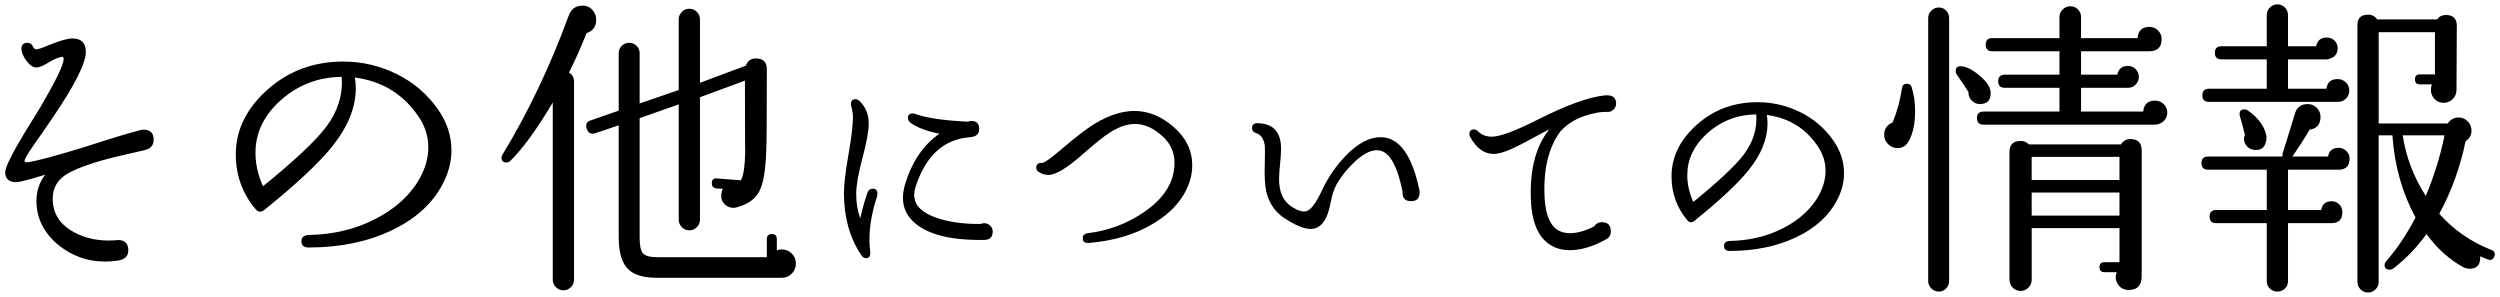
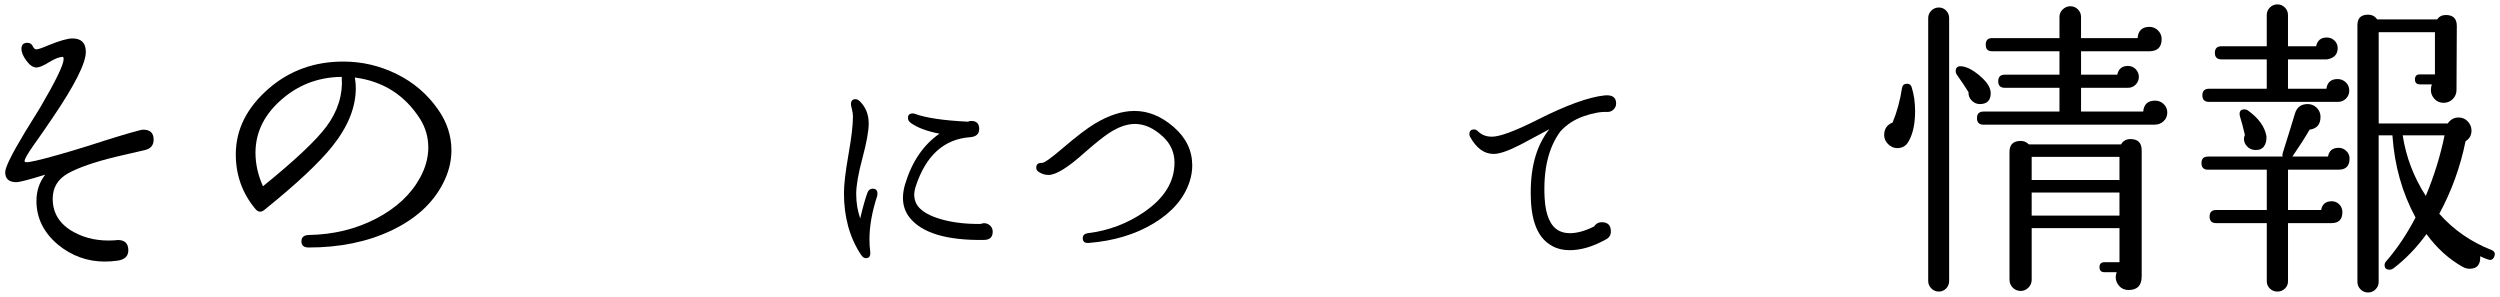
<svg xmlns="http://www.w3.org/2000/svg" version="1.1" id="レイヤー_1" x="0px" y="0px" width="160px" height="19px" viewBox="0 0 160 19" style="enable-background:new 0 0 160 19;" xml:space="preserve">
  <g>
    <path d="M9.833,8.94c0,0.347-0.18,0.567-0.54,0.66c-0.427,0.093-1.06,0.24-1.9,0.44c-1.36,0.333-2.37,0.683-3.03,1.05   c-0.66,0.367-0.99,0.91-0.99,1.63c0,0.934,0.453,1.647,1.36,2.14c0.76,0.414,1.633,0.587,2.62,0.52   c0.067-0.013,0.126-0.02,0.18-0.02c0.453,0,0.68,0.22,0.68,0.66c0,0.374-0.227,0.593-0.68,0.66c-0.28,0.04-0.554,0.06-0.82,0.06   c-1.12,0-2.12-0.36-3-1.08c-0.92-0.773-1.38-1.707-1.38-2.8c0-0.64,0.187-1.2,0.56-1.68c-1.04,0.32-1.653,0.48-1.84,0.48   c-0.48,0-0.72-0.213-0.72-0.64c0-0.307,0.413-1.146,1.24-2.52c0.213-0.333,0.546-0.873,1-1.62c1-1.707,1.5-2.74,1.5-3.1   c0-0.066-0.014-0.113-0.04-0.14c-0.227,0-0.523,0.113-0.89,0.34c-0.367,0.227-0.637,0.34-0.81,0.34c-0.213,0-0.427-0.143-0.64-0.43   c-0.214-0.287-0.32-0.543-0.32-0.77c0-0.253,0.126-0.38,0.38-0.38c0.16,0,0.273,0.07,0.34,0.21c0.066,0.14,0.14,0.21,0.22,0.21   c0.12,0,0.38-0.087,0.78-0.26c0.72-0.293,1.233-0.44,1.54-0.44c0.573,0,0.86,0.287,0.86,0.86c0,0.72-0.7,2.114-2.1,4.18   c-0.414,0.613-0.833,1.22-1.26,1.82c-0.374,0.534-0.56,0.86-0.56,0.98c0,0.04,0.02,0.067,0.06,0.08   c0.106,0.014,0.333-0.02,0.68-0.1c0.8-0.187,1.907-0.5,3.32-0.94c1.52-0.493,2.62-0.827,3.3-1c0.08-0.026,0.16-0.04,0.24-0.04   C9.613,8.3,9.833,8.513,9.833,8.94z" />
    <path d="M28.331,11.78c-0.653,1.253-1.747,2.244-3.28,2.97c-1.534,0.727-3.3,1.09-5.3,1.09c-0.307,0-0.46-0.133-0.46-0.4   c0-0.253,0.153-0.387,0.46-0.4c1.587-0.027,3.027-0.376,4.32-1.05c1.293-0.673,2.233-1.55,2.82-2.63   c0.347-0.64,0.52-1.28,0.52-1.92c0-0.653-0.173-1.26-0.52-1.82c-0.973-1.533-2.367-2.42-4.18-2.66c0.04,0.24,0.06,0.467,0.06,0.68   c0,1.227-0.5,2.467-1.5,3.72c-0.84,1.054-2.293,2.414-4.36,4.08c-0.2,0.16-0.387,0.14-0.56-0.06c-0.84-1-1.26-2.167-1.26-3.5   c0-1.6,0.713-3.013,2.14-4.24c1.32-1.133,2.9-1.7,4.74-1.7c1.2,0,2.34,0.267,3.42,0.8c1.08,0.534,1.96,1.287,2.64,2.26   c0.573,0.813,0.86,1.687,0.86,2.62C28.891,10.354,28.704,11.073,28.331,11.78z M21.871,4.92c-1.56,0.014-2.907,0.553-4.04,1.62   c-0.987,0.933-1.48,2.013-1.48,3.24c0,0.72,0.16,1.434,0.48,2.14c2.04-1.653,3.393-2.927,4.06-3.82   C21.624,7.114,21.951,6.053,21.871,4.92z" />
-     <path d="M38.057,0.84c0.066,0.133,0.1,0.273,0.1,0.42c0,0.44-0.207,0.727-0.62,0.86c-0.333,0.853-0.707,1.693-1.12,2.52   c0.213,0.133,0.32,0.327,0.32,0.58V17.9c0,0.187-0.067,0.347-0.2,0.48s-0.293,0.2-0.48,0.2c-0.187,0-0.347-0.067-0.48-0.2   s-0.2-0.293-0.2-0.48V6.56c-1.014,1.707-1.92,2.953-2.72,3.74c-0.067,0.067-0.147,0.1-0.24,0.1c-0.213,0-0.32-0.106-0.32-0.32   c0-0.053,0.02-0.113,0.06-0.18c1.64-2.693,3.053-5.66,4.24-8.9c0.16-0.427,0.453-0.64,0.88-0.64   C37.623,0.36,37.884,0.52,38.057,0.84z M50.937,16.86c0,0.253-0.087,0.47-0.26,0.65c-0.173,0.18-0.387,0.27-0.64,0.27h-7.96   c-0.88,0-1.5-0.18-1.86-0.54c-0.414-0.386-0.62-1.08-0.62-2.08V8.02l-1.48,0.5c-0.28,0.093-0.467,0.007-0.56-0.26   c-0.107-0.28-0.02-0.466,0.26-0.56l1.78-0.62V3.4c0-0.187,0.066-0.343,0.2-0.47c0.133-0.127,0.293-0.19,0.48-0.19   c0.173,0,0.327,0.063,0.46,0.19c0.133,0.126,0.2,0.283,0.2,0.47v3.22l2.5-0.86V1.24c0-0.187,0.067-0.346,0.2-0.48   c0.133-0.133,0.293-0.2,0.48-0.2c0.187,0,0.347,0.067,0.48,0.2c0.133,0.134,0.2,0.293,0.2,0.48V5.3l2.94-1.1   c0.106-0.306,0.32-0.46,0.64-0.46c0.466,0,0.7,0.233,0.7,0.7V4.9c0,2.787-0.013,4.394-0.04,4.82c-0.04,1.187-0.187,2.027-0.44,2.52   c-0.253,0.494-0.727,0.833-1.42,1.02c-0.08,0.027-0.16,0.04-0.24,0.04c-0.213,0-0.396-0.073-0.55-0.22   c-0.153-0.146-0.23-0.327-0.23-0.54c0-0.146,0.033-0.3,0.1-0.46l-0.4-0.02c-0.214-0.027-0.313-0.146-0.3-0.36   c0.013-0.213,0.126-0.306,0.34-0.28l1.52,0.12c0.16-0.267,0.253-0.88,0.28-1.84c-0.014,0.147-0.02-1.366-0.02-4.54l-2.88,1.06v7.84   c0,0.187-0.067,0.347-0.2,0.48s-0.293,0.2-0.48,0.2c-0.187,0-0.347-0.066-0.48-0.2s-0.2-0.293-0.2-0.48V6.68l-2.5,0.88v7.64   c0,0.52,0.073,0.86,0.22,1.02c0.146,0.16,0.453,0.24,0.92,0.24h7V15.3c0-0.213,0.106-0.32,0.32-0.32s0.32,0.107,0.32,0.32v0.72   c0.106-0.04,0.213-0.06,0.32-0.06c0.24,0,0.45,0.087,0.63,0.26C50.847,16.394,50.937,16.607,50.937,16.86z" />
    <path d="M56.141,12.54c-0.331,1.002-0.496,1.931-0.496,2.784c0,0.267,0.016,0.523,0.048,0.768c0.032,0.288-0.059,0.432-0.272,0.432   c-0.118,0-0.224-0.075-0.32-0.224c-0.725-1.098-1.088-2.41-1.088-3.936c0-0.554,0.096-1.376,0.288-2.464s0.288-1.904,0.288-2.448   c0-0.128-0.021-0.277-0.064-0.448c-0.043-0.17-0.064-0.282-0.064-0.336c0-0.213,0.096-0.32,0.288-0.32   c0.096,0,0.187,0.042,0.272,0.128c0.384,0.374,0.576,0.848,0.576,1.424c0,0.48-0.133,1.219-0.4,2.216   c-0.267,0.998-0.4,1.763-0.4,2.296c0,0.555,0.085,1.077,0.256,1.568c0.17-0.725,0.325-1.274,0.464-1.648   c0.064-0.17,0.176-0.256,0.336-0.256c0.203,0,0.304,0.106,0.304,0.32C56.157,12.439,56.152,12.487,56.141,12.54z M63.533,14.828   c0,0.352-0.192,0.528-0.576,0.528c-2.368,0.032-3.947-0.442-4.736-1.424c-0.288-0.363-0.432-0.784-0.432-1.264   c0-0.267,0.042-0.549,0.128-0.848c0.438-1.461,1.173-2.549,2.208-3.264c-0.821-0.16-1.44-0.395-1.856-0.704   c-0.106-0.085-0.16-0.187-0.16-0.304c0-0.192,0.101-0.288,0.304-0.288c0.053,0,0.106,0.011,0.16,0.032   c0.704,0.256,1.829,0.421,3.376,0.496c0.064-0.032,0.133-0.048,0.208-0.048c0.341,0,0.512,0.171,0.512,0.512   c0,0.32-0.192,0.496-0.576,0.528c-1.675,0.118-2.837,1.168-3.488,3.152c-0.064,0.203-0.096,0.389-0.096,0.56   c0.01,0.267,0.085,0.496,0.224,0.688c0.277,0.362,0.781,0.648,1.512,0.856s1.571,0.307,2.52,0.296   c0.075-0.032,0.149-0.048,0.224-0.048c0.139,0,0.264,0.05,0.376,0.152S63.533,14.668,63.533,14.828z" />
    <path d="M76.128,11.644c-0.352,1.056-1.115,1.938-2.288,2.648s-2.56,1.128-4.16,1.256c-0.256,0.021-0.384-0.08-0.384-0.304   c0-0.182,0.106-0.288,0.32-0.32c1.323-0.16,2.528-0.613,3.616-1.36c1.291-0.885,1.936-1.936,1.936-3.152   c0-0.651-0.246-1.206-0.736-1.664c-0.586-0.544-1.184-0.816-1.792-0.816c-0.512,0-1.062,0.192-1.648,0.576   c-0.363,0.235-0.891,0.656-1.584,1.264c-1.056,0.95-1.824,1.424-2.304,1.424c-0.224,0-0.432-0.064-0.624-0.192   c-0.107-0.064-0.16-0.154-0.16-0.272c0-0.213,0.117-0.314,0.352-0.304c0.149,0.011,0.603-0.309,1.36-0.96   c0.832-0.714,1.509-1.232,2.032-1.552C70.97,7.372,71.819,7.1,72.608,7.1c0.885,0,1.723,0.344,2.512,1.032   c0.79,0.688,1.184,1.507,1.184,2.456C76.304,10.94,76.245,11.292,76.128,11.644z" />
-     <path d="M90.852,12.22c0.032,0.438-0.15,0.656-0.544,0.656c-0.384,0-0.565-0.203-0.544-0.608c-0.331-1.653-0.827-2.533-1.488-2.64   c-0.438-0.075-0.95,0.155-1.536,0.688c-0.469,0.427-0.864,0.912-1.184,1.456c-0.17,0.299-0.304,0.704-0.4,1.216   c-0.203,1.11-0.629,1.664-1.28,1.664c-0.416,0-0.981-0.234-1.696-0.704c-0.586-0.395-0.965-0.954-1.136-1.68   c-0.096-0.416-0.128-1.045-0.096-1.888c0.011-0.554,0.011-0.906,0-1.056c-0.064-0.437-0.246-0.704-0.544-0.8   c-0.182-0.053-0.272-0.165-0.272-0.336c0-0.213,0.128-0.314,0.384-0.304c0.512,0.021,0.885,0.171,1.12,0.448   c0.234,0.277,0.352,0.672,0.352,1.184c0,0.224-0.021,0.552-0.064,0.984c-0.043,0.432-0.064,0.755-0.064,0.968   c0,0.822,0.261,1.403,0.784,1.744c0.395,0.267,0.714,0.368,0.96,0.304c0.288-0.075,0.624-0.522,1.008-1.344   c0.384-0.821,0.885-1.552,1.504-2.192c0.768-0.8,1.515-1.2,2.24-1.2C89.55,8.78,90.382,9.927,90.852,12.22z" />
    <path d="M103.432,6.62c0,0.149-0.053,0.277-0.16,0.384c-0.107,0.107-0.235,0.16-0.384,0.16c-0.438-0.021-0.952,0.072-1.544,0.28   s-1.085,0.531-1.48,0.968c-0.768,1.035-1.104,2.458-1.008,4.272c0.064,1.099,0.368,1.792,0.912,2.08   c0.203,0.106,0.438,0.16,0.704,0.16c0.458,0,0.976-0.144,1.552-0.432c0.117-0.181,0.277-0.272,0.48-0.272   c0.395,0,0.592,0.198,0.592,0.592c0,0.235-0.106,0.405-0.32,0.512c-0.822,0.459-1.595,0.688-2.32,0.688   c-0.427,0-0.8-0.09-1.12-0.272c-0.854-0.458-1.307-1.456-1.36-2.992c-0.075-1.909,0.32-3.403,1.184-4.48   c-0.597,0.32-1.195,0.64-1.792,0.96c-0.8,0.416-1.392,0.624-1.776,0.624c-0.598,0-1.099-0.363-1.504-1.088   C94.056,8.7,94.04,8.642,94.04,8.588c0-0.203,0.102-0.304,0.304-0.304c0.085,0,0.165,0.037,0.24,0.112   c0.234,0.235,0.533,0.352,0.896,0.352c0.512,0,1.488-0.363,2.928-1.088c1.834-0.928,3.259-1.445,4.272-1.552   C103.181,6.055,103.432,6.226,103.432,6.62z" />
-     <path d="M117.57,12.812c-0.522,1.002-1.397,1.795-2.624,2.376c-1.227,0.582-2.64,0.872-4.24,0.872c-0.246,0-0.368-0.106-0.368-0.32   c0-0.202,0.123-0.309,0.368-0.32c1.269-0.021,2.421-0.301,3.456-0.84s1.787-1.24,2.256-2.104c0.277-0.512,0.416-1.024,0.416-1.536   c0-0.522-0.139-1.008-0.416-1.456c-0.779-1.227-1.894-1.936-3.344-2.128c0.032,0.192,0.048,0.374,0.048,0.544   c0,0.981-0.4,1.974-1.2,2.976c-0.672,0.843-1.834,1.931-3.488,3.264c-0.16,0.128-0.31,0.112-0.448-0.048   c-0.672-0.8-1.008-1.733-1.008-2.8c0-1.28,0.57-2.411,1.712-3.392c1.056-0.906,2.32-1.36,3.792-1.36c0.96,0,1.872,0.213,2.736,0.64   c0.864,0.427,1.568,1.029,2.112,1.808c0.458,0.651,0.688,1.35,0.688,2.096C118.018,11.671,117.868,12.247,117.57,12.812z    M112.402,7.324c-1.248,0.011-2.325,0.443-3.232,1.296c-0.79,0.747-1.184,1.61-1.184,2.592c0,0.576,0.128,1.147,0.384,1.712   c1.632-1.322,2.714-2.341,3.248-3.056C112.204,9.079,112.466,8.231,112.402,7.324z" />
    <path d="M122.345,5.58c0.148,0.453,0.221,0.967,0.221,1.54c0,0.787-0.133,1.42-0.4,1.9c-0.16,0.307-0.406,0.46-0.74,0.46   c-0.213,0-0.406-0.083-0.58-0.25c-0.172-0.167-0.259-0.363-0.259-0.59c0-0.387,0.18-0.653,0.541-0.8c0.279-0.68,0.48-1.413,0.6-2.2   c0.027-0.187,0.133-0.28,0.32-0.28C122.206,5.36,122.306,5.434,122.345,5.58z M124.745,17.98c0,0.187-0.062,0.347-0.189,0.48   s-0.283,0.2-0.471,0.2c-0.186,0-0.346-0.067-0.479-0.2c-0.135-0.133-0.201-0.293-0.201-0.48V1.16c0-0.187,0.066-0.347,0.201-0.48   c0.133-0.133,0.293-0.2,0.479-0.2c0.188,0,0.344,0.067,0.471,0.2s0.189,0.293,0.189,0.48V17.98z M127.405,5.96   c0,0.467-0.232,0.7-0.699,0.7c-0.201,0-0.373-0.077-0.52-0.23c-0.148-0.153-0.215-0.33-0.201-0.53   c-0.16-0.267-0.414-0.646-0.76-1.14c-0.039-0.066-0.061-0.133-0.061-0.2c0-0.213,0.102-0.32,0.301-0.32c0.346,0,0.756,0.2,1.23,0.6   C127.169,5.24,127.405,5.614,127.405,5.96z M138.706,7.2c0,0.227-0.08,0.414-0.24,0.56c-0.16,0.147-0.354,0.22-0.58,0.22h-10.939   c-0.281,0-0.42-0.14-0.42-0.42c0-0.28,0.139-0.42,0.42-0.42h4.859V5.62h-3.5c-0.279,0-0.42-0.14-0.42-0.42   c0-0.28,0.141-0.42,0.42-0.42h3.5v-1.5h-4.32c-0.266,0-0.4-0.14-0.4-0.42c0-0.28,0.135-0.42,0.4-0.42h4.32V1.08   c0-0.187,0.07-0.347,0.211-0.48c0.139-0.133,0.303-0.2,0.488-0.2c0.188,0,0.348,0.067,0.48,0.2s0.201,0.293,0.201,0.48v1.36h3.619   c0.039-0.48,0.293-0.72,0.76-0.72c0.213,0,0.396,0.077,0.551,0.23c0.152,0.154,0.229,0.337,0.229,0.55   c0,0.52-0.266,0.78-0.799,0.78h-4.359v1.5h2.318c0.08-0.373,0.307-0.56,0.682-0.56c0.199,0,0.365,0.07,0.5,0.21   c0.133,0.14,0.199,0.303,0.199,0.49c0,0.187-0.066,0.35-0.199,0.49c-0.135,0.14-0.301,0.21-0.5,0.21h-3v1.52h3.979   c0.041-0.467,0.293-0.7,0.76-0.7c0.215,0,0.396,0.073,0.551,0.22C138.628,6.807,138.706,6.987,138.706,7.2z M137.066,17.7   c0,0.573-0.279,0.86-0.84,0.86c-0.24,0-0.438-0.083-0.59-0.25c-0.154-0.167-0.23-0.357-0.23-0.57c0-0.106,0.02-0.213,0.061-0.32   h-0.779c-0.215,0-0.32-0.107-0.32-0.32c0-0.213,0.105-0.32,0.32-0.32h0.959V14.6h-5.619v3.3c0,0.2-0.07,0.37-0.211,0.51   c-0.141,0.14-0.303,0.21-0.49,0.21c-0.199,0-0.369-0.07-0.51-0.21c-0.141-0.14-0.209-0.31-0.209-0.51V9.72   c0-0.466,0.238-0.7,0.719-0.7c0.201,0,0.373,0.073,0.52,0.22h5.9c0.133-0.227,0.334-0.34,0.6-0.34c0.48,0,0.721,0.24,0.721,0.72   V17.7z M135.646,11.52v-1.48h-5.619v1.48H135.646z M135.646,13.8v-1.48h-5.619v1.48H135.646z" />
    <path d="M150.372,10.14c0,0.48-0.233,0.72-0.699,0.72h-3.24v2.58h2.12c0.066-0.373,0.293-0.56,0.68-0.56   c0.187,0,0.347,0.067,0.48,0.2c0.133,0.133,0.199,0.3,0.199,0.5c0,0.467-0.233,0.7-0.699,0.7h-2.78V18   c0,0.187-0.067,0.343-0.2,0.47c-0.134,0.127-0.293,0.19-0.48,0.19c-0.187,0-0.347-0.063-0.479-0.19   c-0.134-0.126-0.2-0.283-0.2-0.47v-3.72h-3.24c-0.279,0-0.42-0.14-0.42-0.42c0-0.28,0.141-0.42,0.42-0.42h3.24v-2.58h-3.76   c-0.28,0-0.42-0.14-0.42-0.42s0.14-0.42,0.42-0.42h4.78c-0.027-0.066-0.027-0.14,0-0.22c0.426-1.36,0.687-2.2,0.779-2.52   c0.12-0.413,0.394-0.62,0.82-0.62c0.227,0,0.42,0.08,0.58,0.24s0.24,0.354,0.24,0.58c0,0.48-0.233,0.753-0.7,0.82   c-0.294,0.507-0.66,1.08-1.1,1.72h2.279c0.066-0.373,0.293-0.56,0.681-0.56c0.187,0,0.35,0.067,0.489,0.2   C150.303,9.794,150.372,9.954,150.372,10.14z M150.353,5.8c0,0.2-0.07,0.37-0.21,0.51c-0.141,0.14-0.311,0.21-0.51,0.21h-8.261   c-0.279,0-0.42-0.14-0.42-0.42c0-0.28,0.141-0.42,0.42-0.42h3.7V3.8h-2.899c-0.28,0-0.421-0.14-0.421-0.42   c0-0.28,0.141-0.42,0.421-0.42h2.899v-2c0-0.187,0.066-0.347,0.2-0.48c0.133-0.133,0.293-0.2,0.479-0.2   c0.188,0,0.347,0.067,0.48,0.2c0.133,0.133,0.2,0.293,0.2,0.48v2h1.8c0.08-0.373,0.307-0.56,0.68-0.56c0.2,0,0.367,0.067,0.5,0.2   c0.134,0.133,0.2,0.293,0.2,0.48c0,0.4-0.227,0.64-0.68,0.72h-2.5v1.88h2.46c0.053-0.414,0.293-0.62,0.72-0.62   c0.2,0,0.373,0.07,0.521,0.21C150.28,5.41,150.353,5.587,150.353,5.8z M145.053,8.72c0.013,0.267-0.04,0.484-0.16,0.65   s-0.313,0.243-0.58,0.23c-0.2-0.013-0.367-0.09-0.5-0.23c-0.134-0.14-0.2-0.303-0.2-0.49c0-0.08,0.021-0.16,0.061-0.24   c-0.107-0.467-0.214-0.867-0.32-1.2c-0.014-0.053-0.021-0.1-0.021-0.14c0-0.2,0.101-0.3,0.301-0.3c0.08,0,0.152,0.02,0.22,0.06   C144.546,7.553,144.946,8.107,145.053,8.72z M159.633,16.42c-0.08,0.2-0.221,0.26-0.42,0.18c-0.16-0.053-0.32-0.12-0.48-0.2   c0.026,0.534-0.2,0.8-0.68,0.8c-0.147,0-0.294-0.04-0.44-0.12c-0.88-0.493-1.653-1.193-2.32-2.1   c-0.613,0.854-1.319,1.587-2.119,2.2c-0.08,0.053-0.16,0.08-0.24,0.08c-0.214,0-0.32-0.1-0.32-0.3c0-0.093,0.04-0.18,0.12-0.26   c0.693-0.8,1.313-1.727,1.86-2.78c-0.854-1.573-1.348-3.327-1.48-5.26h-0.88v9.38c0,0.187-0.066,0.347-0.2,0.48   c-0.133,0.133-0.293,0.2-0.479,0.2c-0.188,0-0.348-0.067-0.48-0.2c-0.133-0.133-0.2-0.293-0.2-0.48V1.6   c0-0.44,0.227-0.66,0.681-0.66c0.253,0,0.446,0.1,0.58,0.3h3.84c0.133-0.187,0.319-0.28,0.56-0.28c0.467,0,0.7,0.233,0.7,0.7   l-0.02,4.1c0,0.227-0.08,0.42-0.24,0.58c-0.16,0.16-0.354,0.24-0.58,0.24c-0.24,0-0.438-0.083-0.59-0.25   c-0.153-0.167-0.23-0.357-0.23-0.57c0-0.12,0.021-0.24,0.061-0.36h-0.761c-0.213,0-0.319-0.106-0.319-0.32s0.106-0.32,0.319-0.32   h0.96v-2.7h-3.6V7.9h4.42c0.173-0.253,0.406-0.38,0.7-0.38c0.227,0,0.42,0.083,0.58,0.25c0.16,0.167,0.24,0.363,0.24,0.59   c0,0.293-0.127,0.52-0.381,0.68c-0.333,1.64-0.893,3.187-1.68,4.64c0.906,1.027,2.021,1.8,3.34,2.32   C159.653,16.08,159.713,16.22,159.633,16.42z M156.452,8.66h-2.68c0.213,1.387,0.706,2.68,1.479,3.88   C155.785,11.26,156.186,9.967,156.452,8.66z" />
  </g>
</svg>